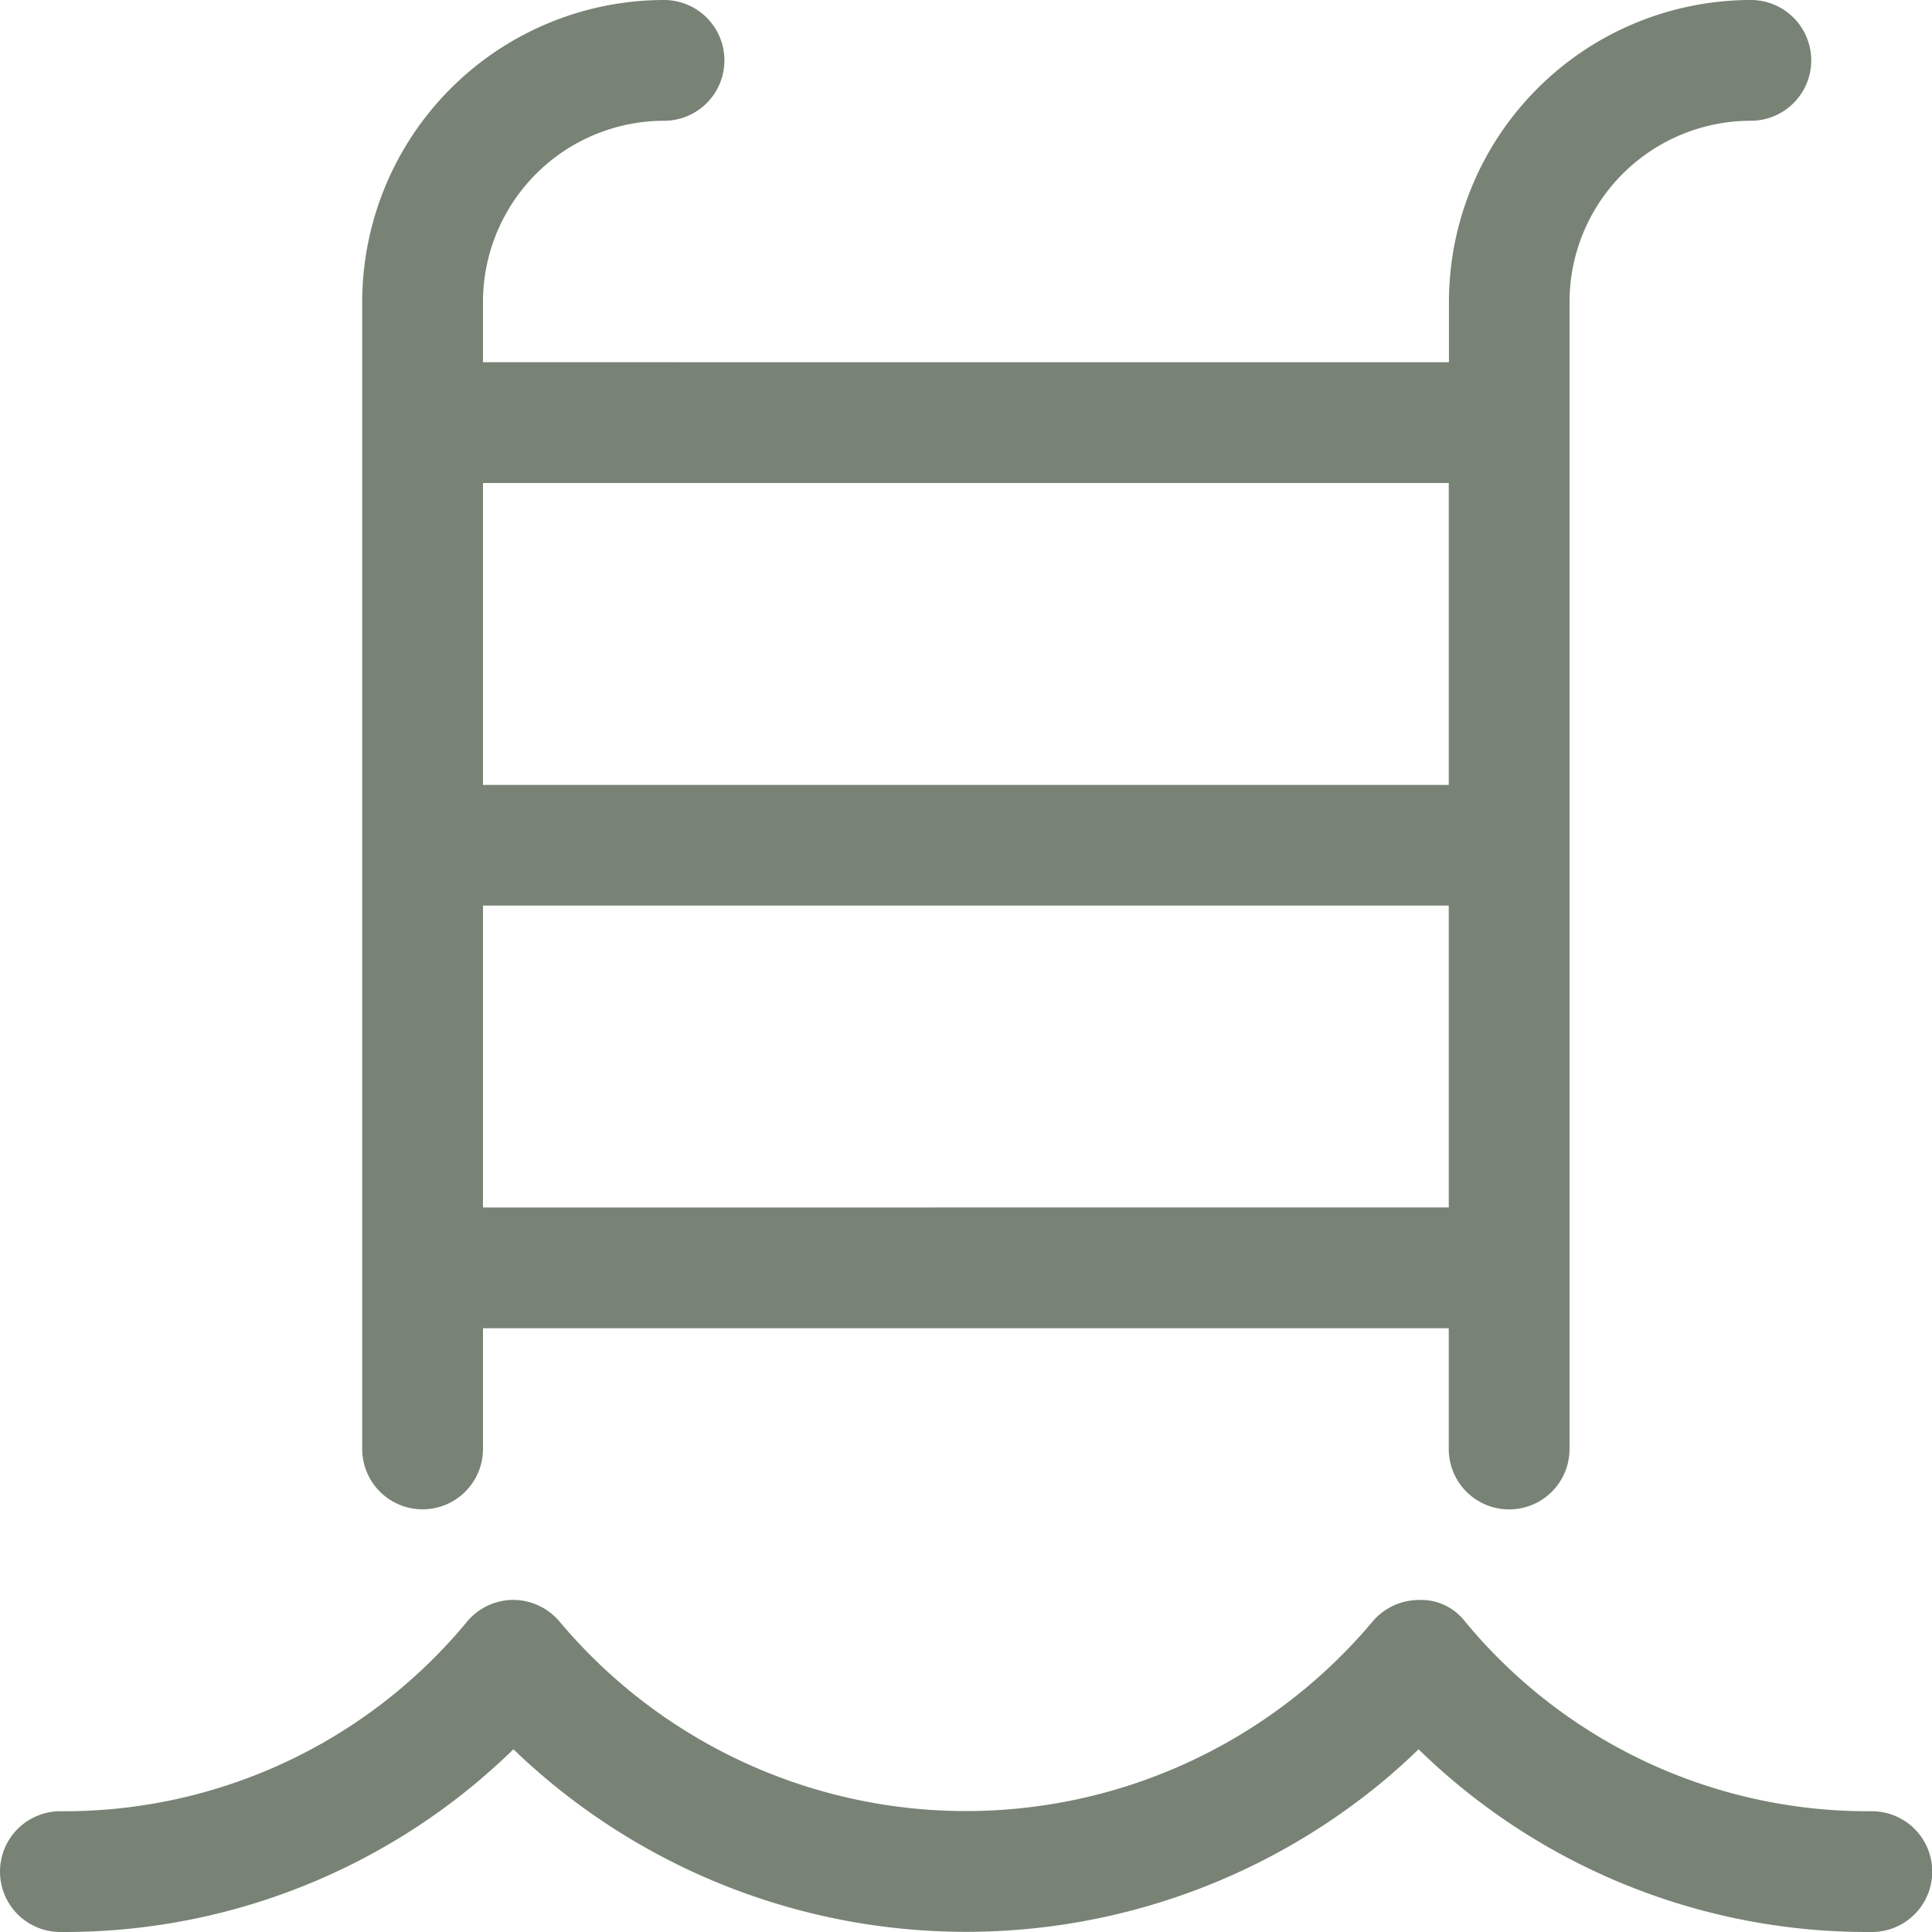
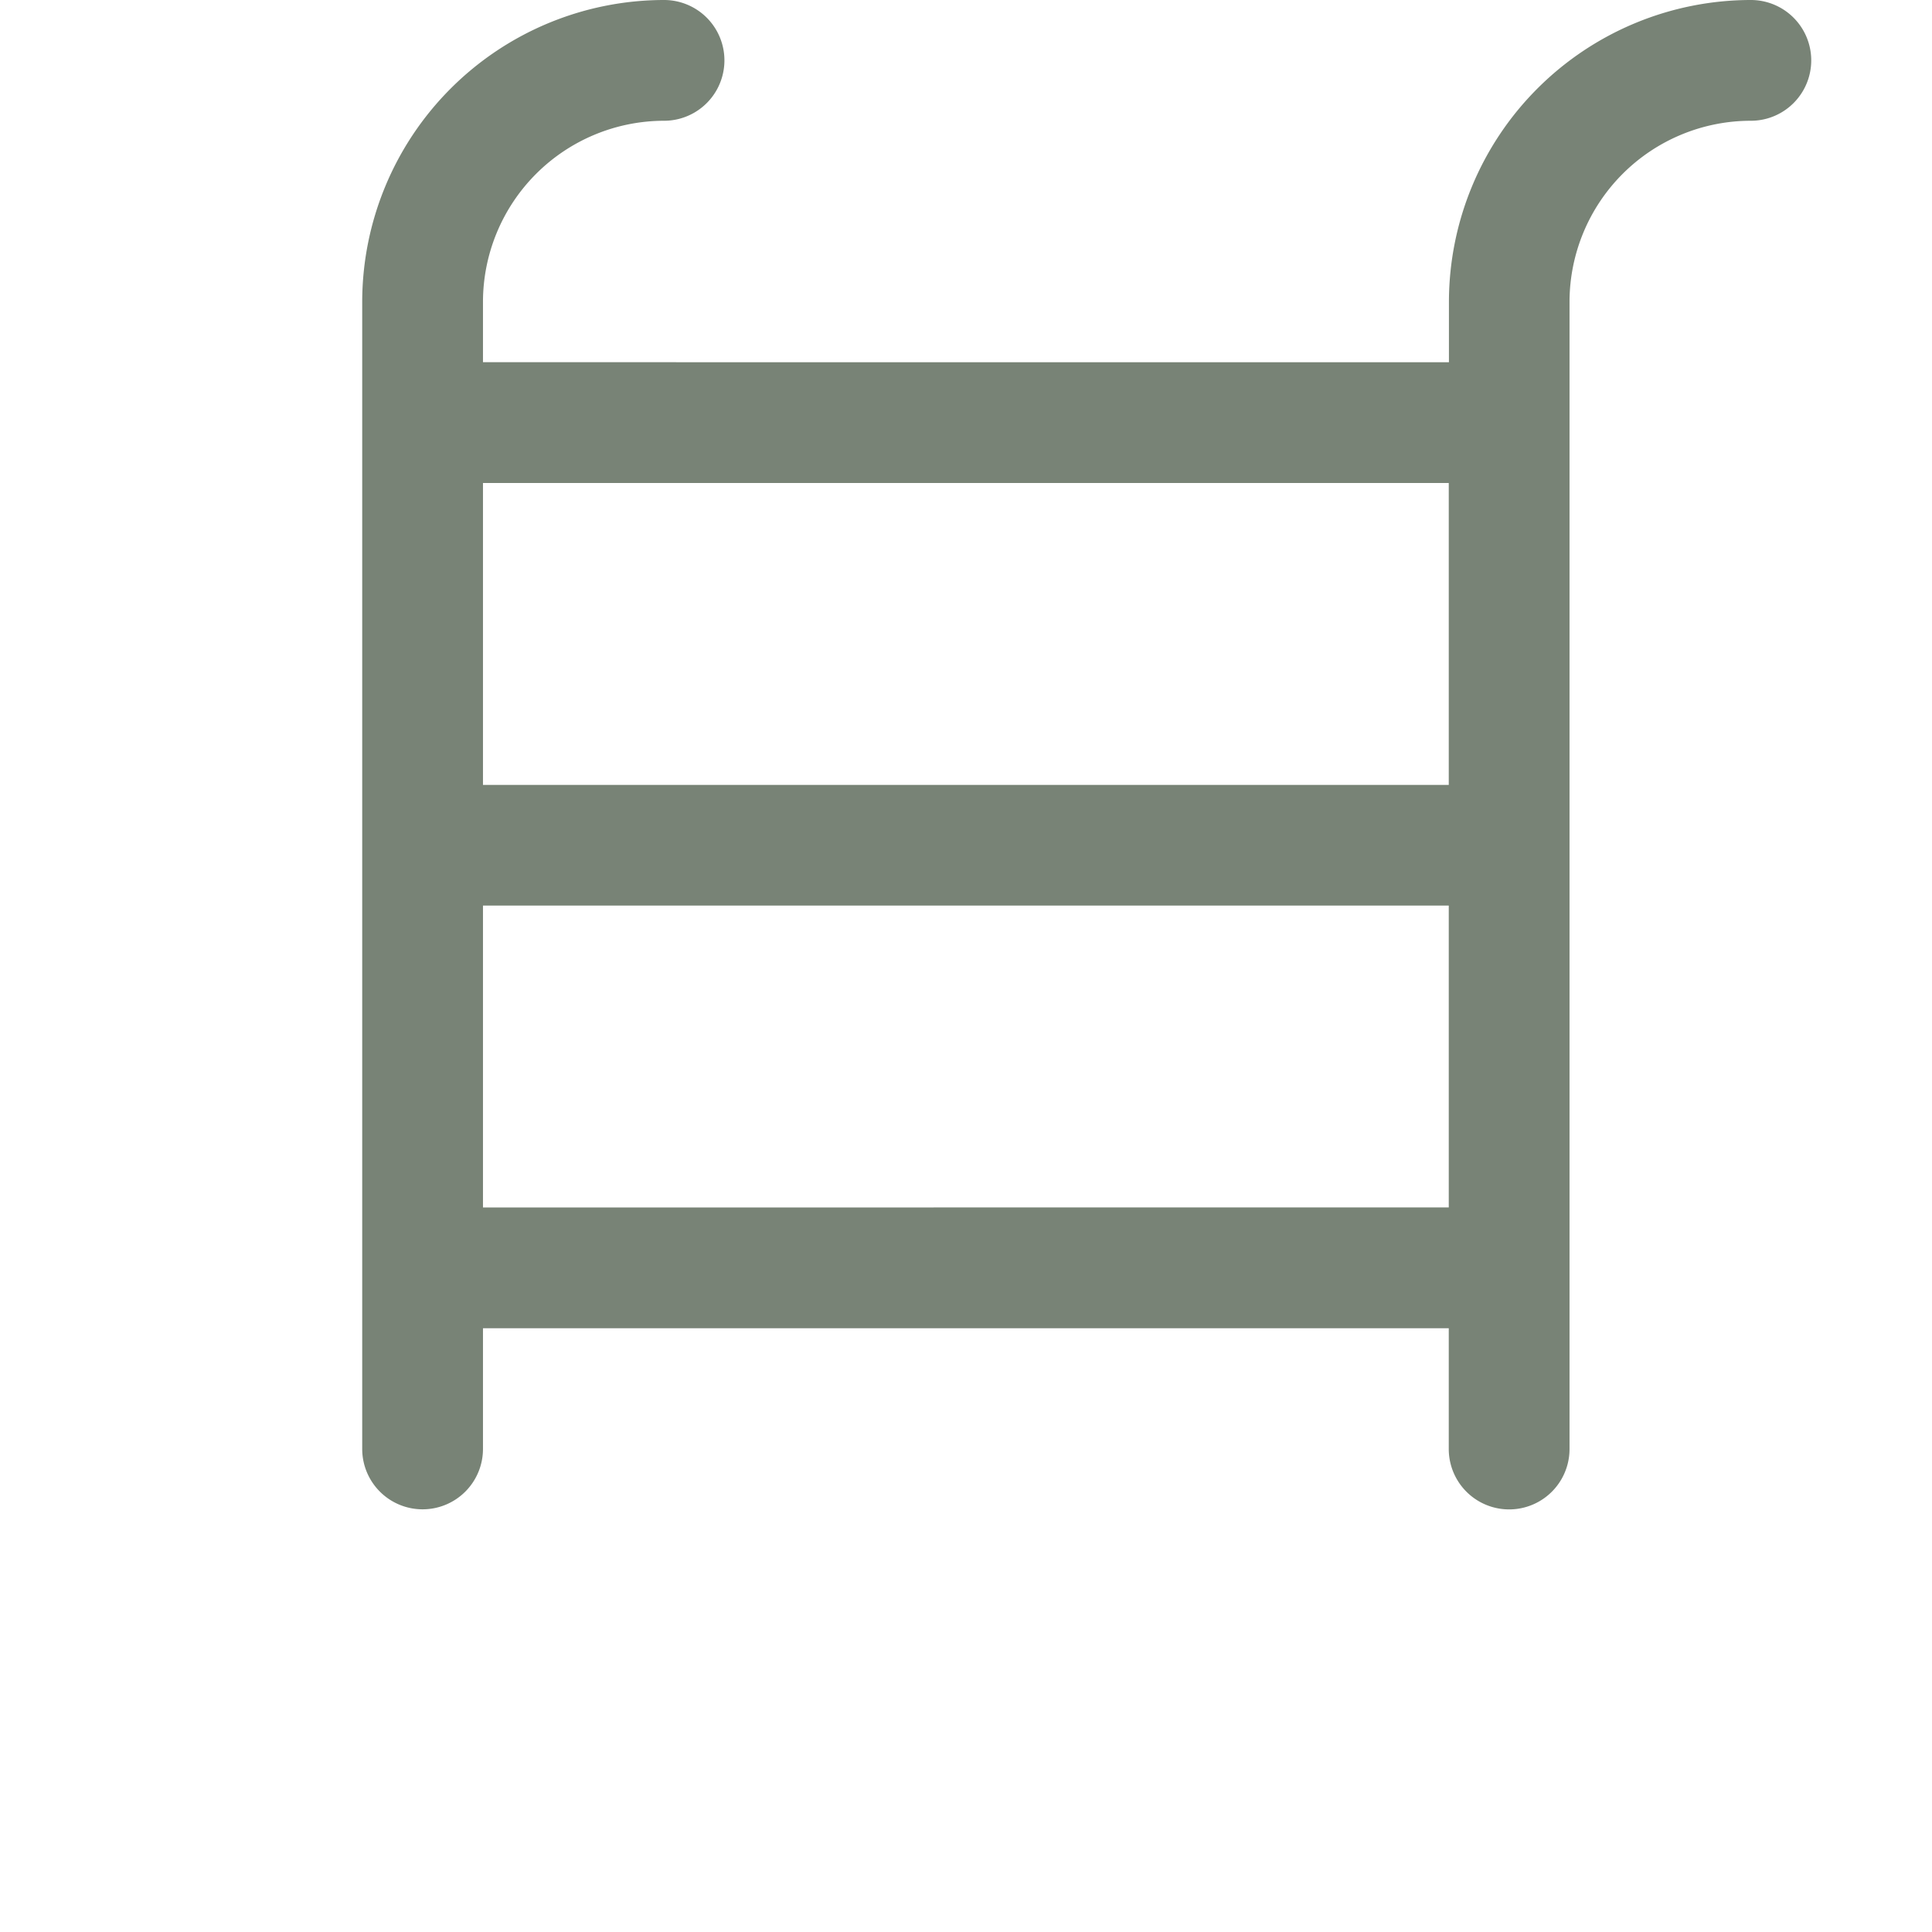
<svg xmlns="http://www.w3.org/2000/svg" width="22.205" height="22.205" viewBox="0 0 22.205 22.205">
  <defs>
    <style>.a{fill:#788376;}</style>
  </defs>
  <g transform="translate(0 0)">
    <path class="a" d="M6.694,17.347a.694.694,0,0,0,.694-.694V15.266h11.1v1.388a.694.694,0,0,0,1.388,0V3.469A2.084,2.084,0,0,1,21.96,1.388.694.694,0,0,0,21.96,0,3.473,3.473,0,0,0,18.49,3.469v.694H7.388V3.469A2.084,2.084,0,0,1,9.469,1.388.694.694,0,1,0,9.469,0,3.473,3.473,0,0,0,6,3.469V16.654A.694.694,0,0,0,6.694,17.347Zm.694-3.469V10.408h11.1v3.469Zm11.1-8.327V9.021H7.388V5.551Z" transform="translate(-1.837 0)" />
-     <path class="a" d="M21.511,28.929h-.035a6,6,0,0,1-4.635-2.177.636.636,0,0,0-.534-.251.7.7,0,0,0-.532.248,6.1,6.1,0,0,1-9.344,0A.7.7,0,0,0,5.9,26.5h0a.694.694,0,0,0-.533.251A6,6,0,0,1,.729,28.929H.694a.694.694,0,0,0,0,1.388H.729a7.38,7.38,0,0,0,5.172-2.1,7.5,7.5,0,0,0,10.01.355c.135-.113.266-.232.393-.355a7.382,7.382,0,0,0,5.172,2.1h.038a.694.694,0,0,0,0-1.388Z" transform="translate(0 -8.112)" />
  </g>
</svg>